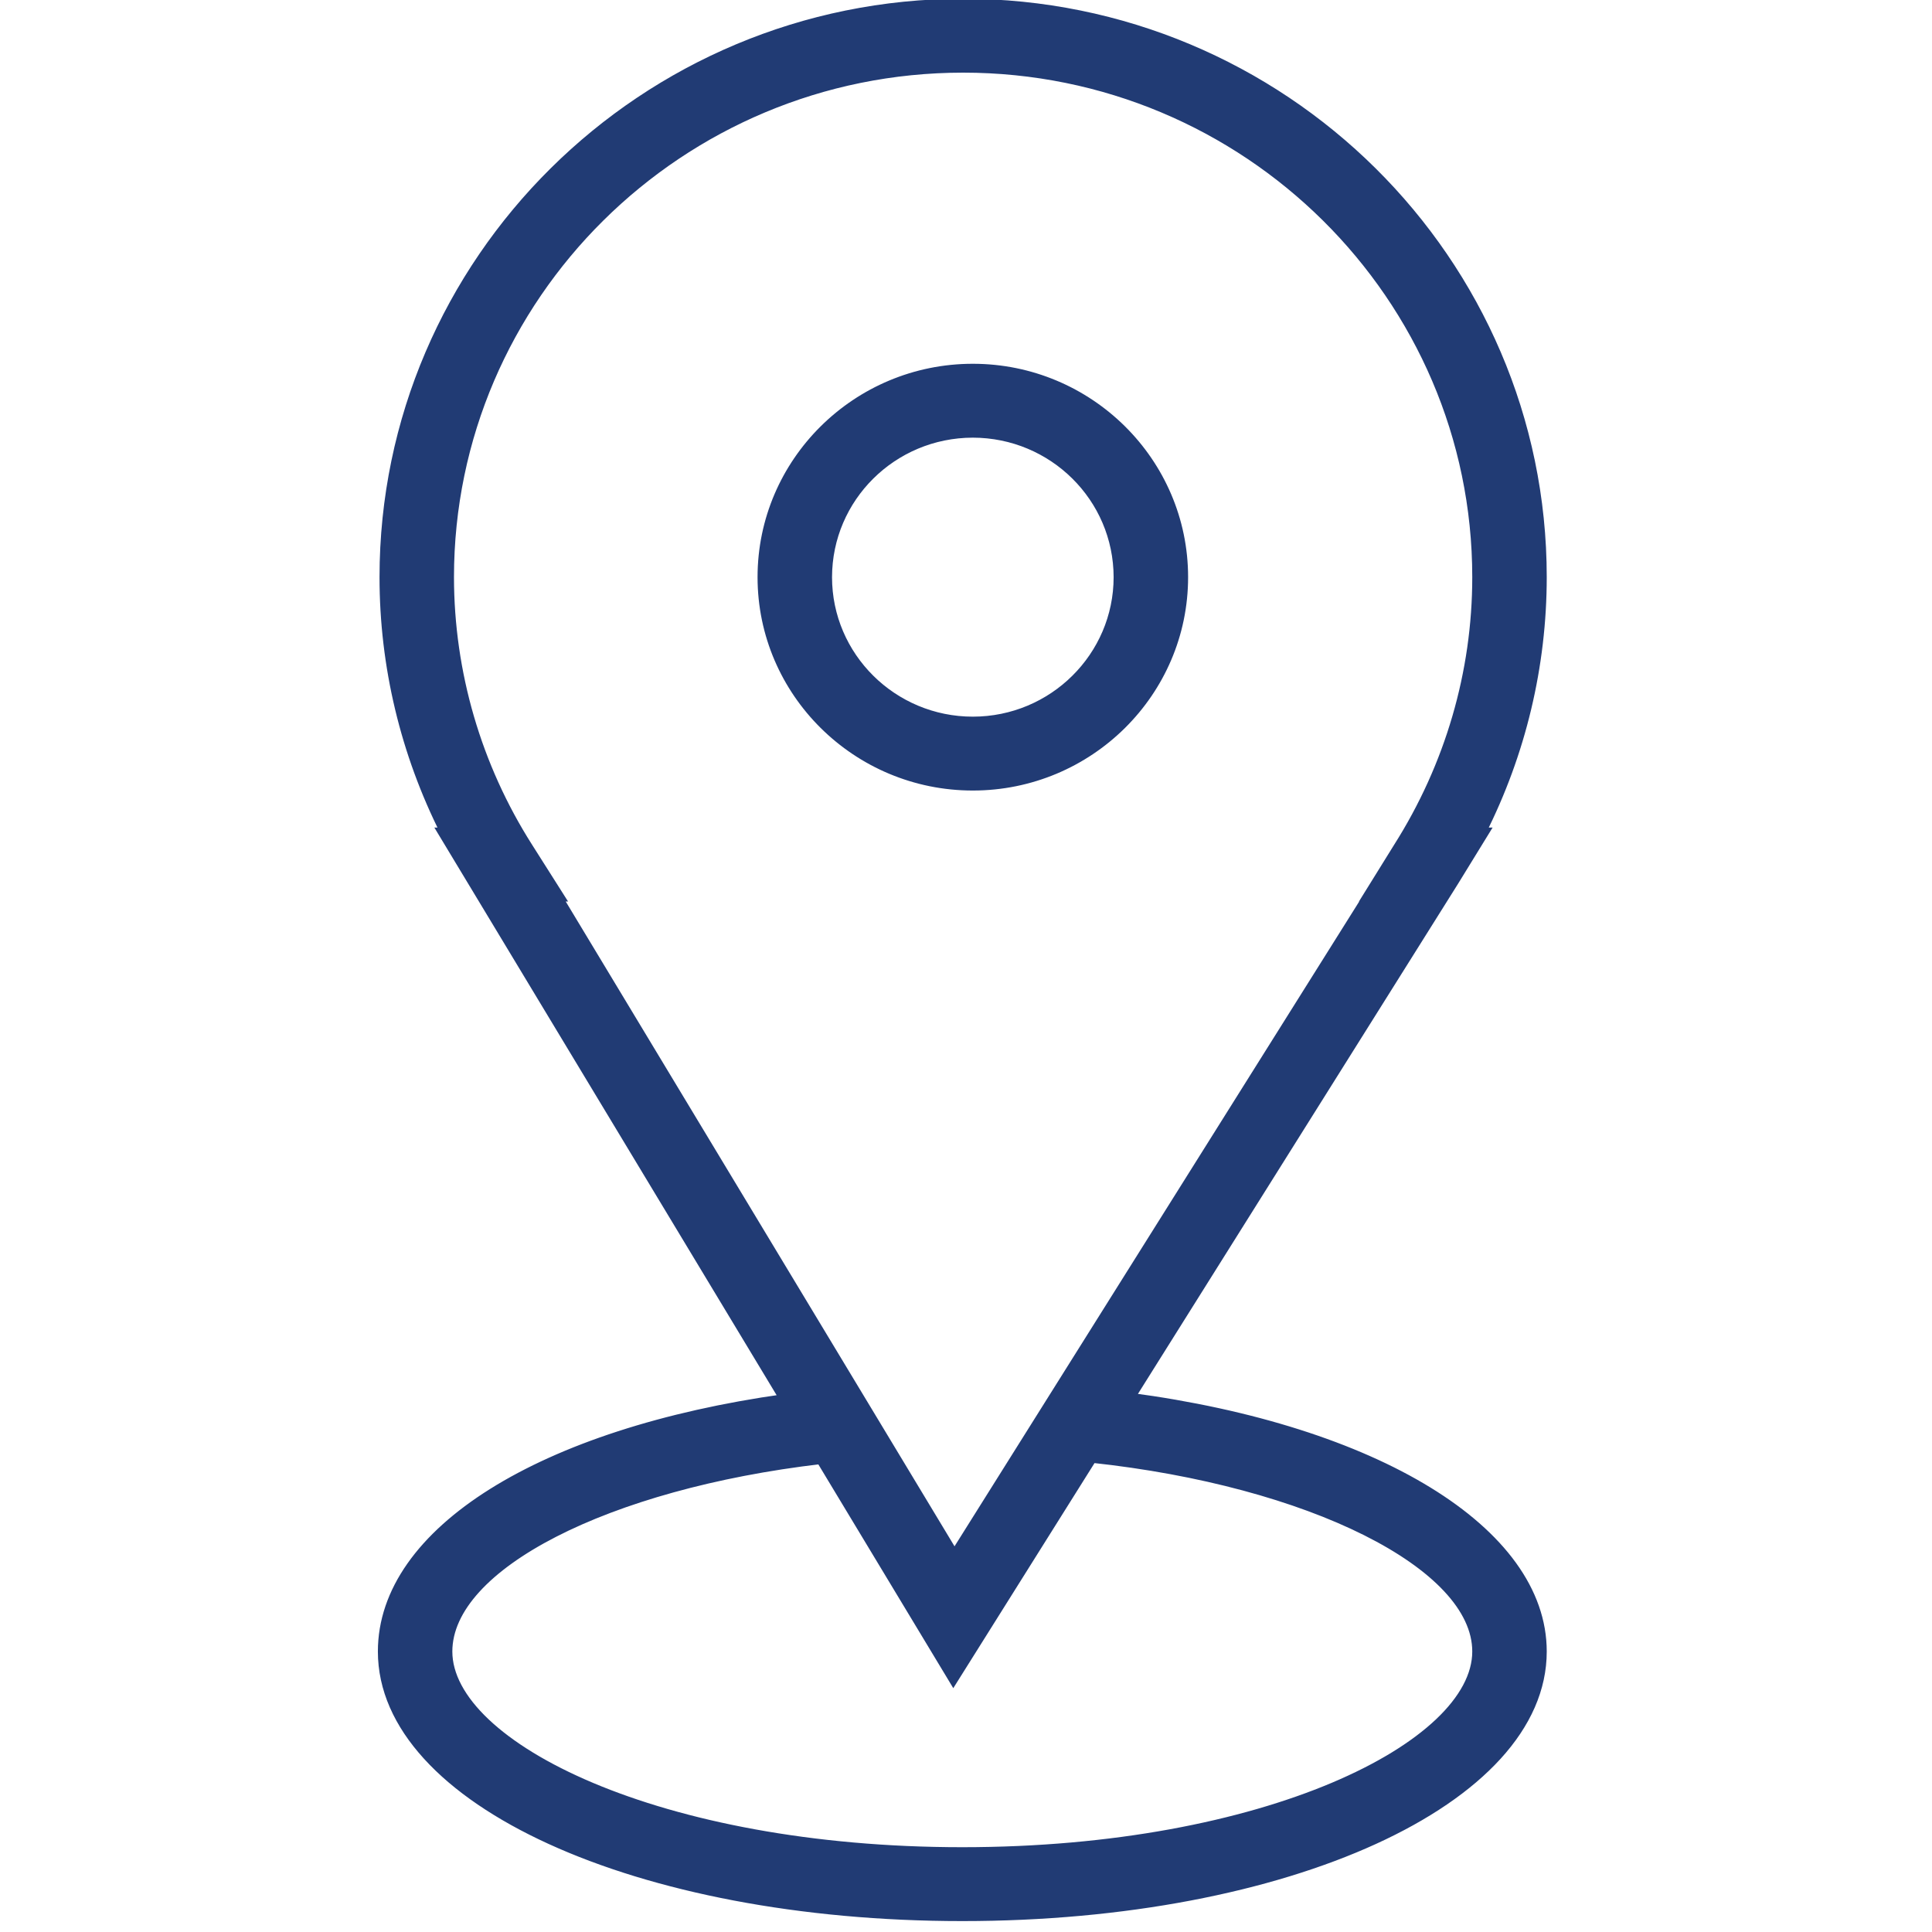
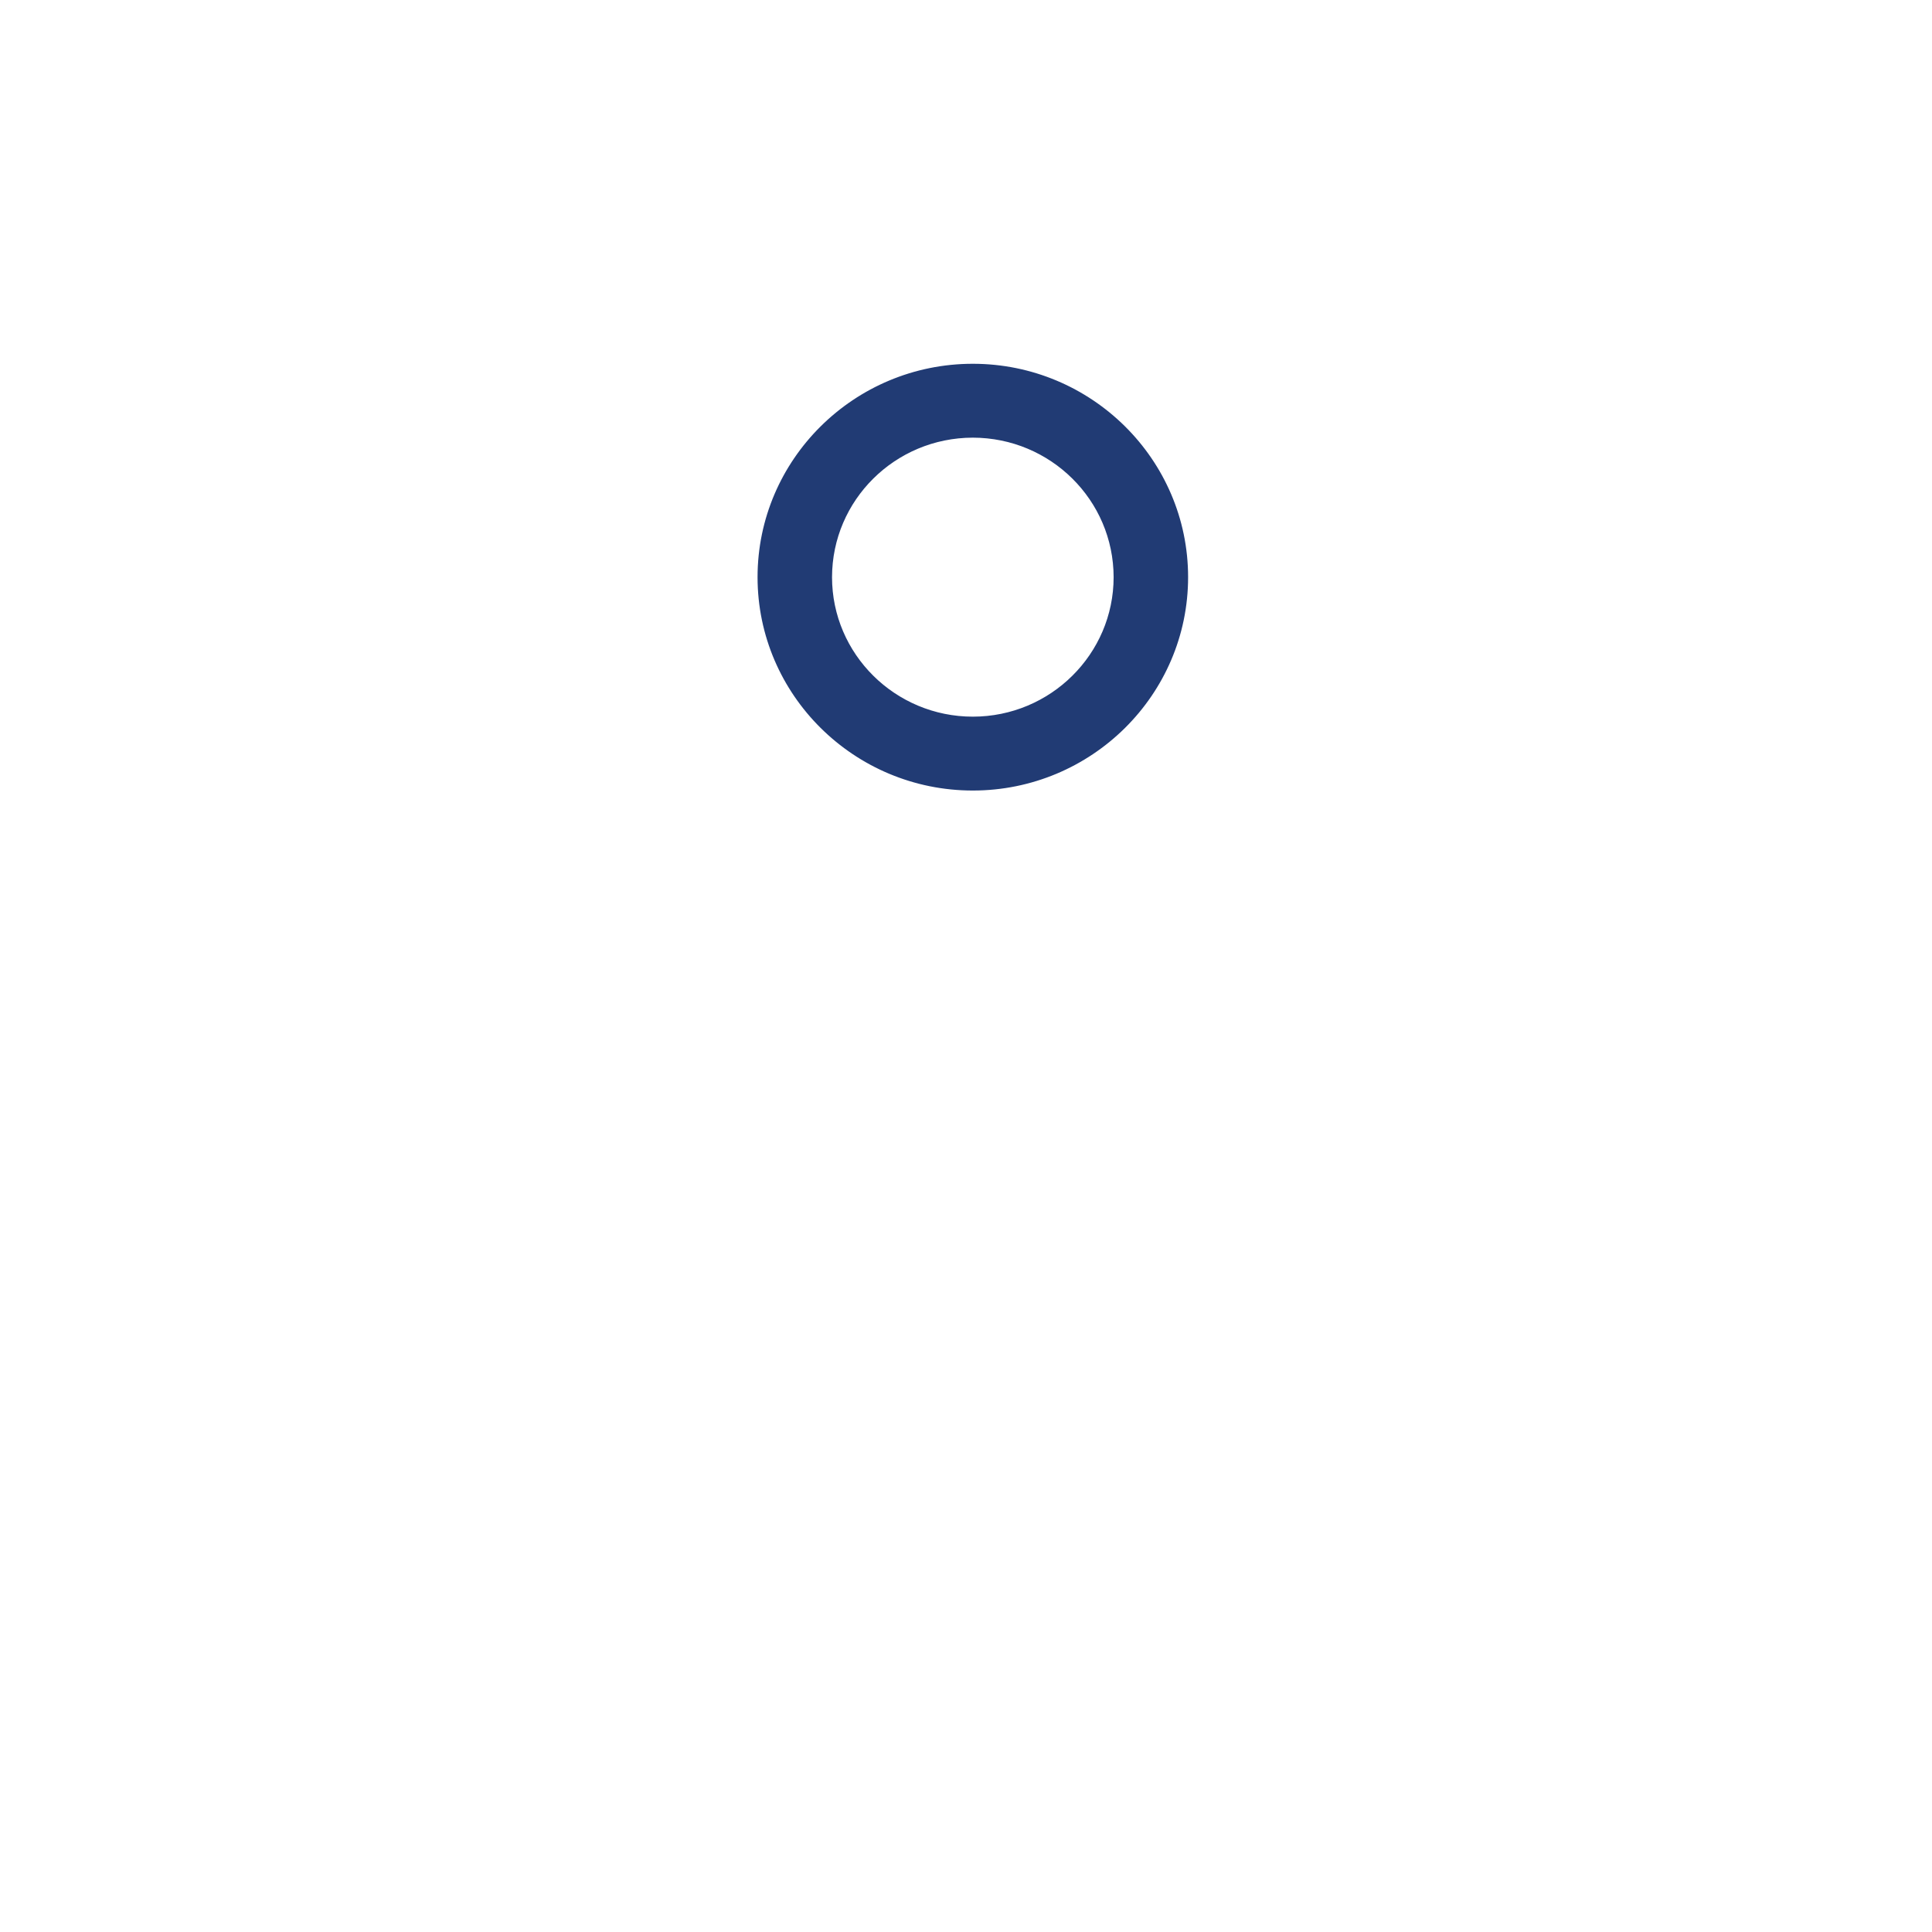
<svg xmlns="http://www.w3.org/2000/svg" viewBox="1950 2450 100 100" width="100" height="100" data-guides="{&quot;vertical&quot;:[],&quot;horizontal&quot;:[]}">
-   <path fill="#213b74" stroke="#213b74" fill-opacity="1" stroke-width="0.5" stroke-opacity="1" alignment-baseline="" baseline-shift="" color="rgb(51, 51, 51)" fill-rule="evenodd" font-size-adjust="none" id="tSvg362f6205a1" title="Path 7" d="M 2008.483 2522.341 C 2014.071 2513.436 2019.659 2504.531 2025.248 2495.625C 2025.768 2494.779 2026.288 2493.932 2026.809 2493.085C 2026.758 2493.085 2026.707 2493.085 2026.655 2493.085C 2028.728 2488.984 2029.808 2484.46 2029.809 2479.874C 2029.809 2463.503 2016.37 2450.185 1999.852 2450.185C 1983.333 2450.185 1969.894 2463.503 1969.894 2479.874C 1969.894 2484.466 1970.977 2488.98 1973.047 2493.085C 1973.006 2493.085 1972.966 2493.085 1972.925 2493.085C 1978.819 2502.86 1984.712 2512.634 1990.606 2522.408C 1978.06 2524.167 1969.809 2529.279 1969.809 2535.481C 1969.809 2543.167 1982.987 2549.185 1999.809 2549.185C 2016.631 2549.185 2029.809 2543.165 2029.809 2535.481C 2029.809 2529.249 2021.173 2524.021 2008.483 2522.341ZM 1977.333 2493.863 C 1974.668 2489.675 1973.252 2484.825 1973.248 2479.874C 1973.248 2465.336 1985.183 2453.51 1999.852 2453.51C 2014.521 2453.51 2026.454 2465.336 2026.454 2479.874C 2026.454 2484.812 2025.042 2489.649 2022.369 2493.863C 2021.843 2494.712 2021.316 2495.561 2020.789 2496.41C 2020.795 2496.41 2020.801 2496.41 2020.806 2496.41C 2013.671 2507.778 2006.537 2519.146 1999.402 2530.514C 1992.547 2519.146 1985.693 2507.778 1978.838 2496.41C 1978.875 2496.41 1978.911 2496.41 1978.948 2496.41C 1978.41 2495.561 1977.871 2494.712 1977.333 2493.863ZM 1999.809 2545.861 C 1984.106 2545.861 1973.163 2540.389 1973.163 2535.481C 1973.163 2531.026 1981.404 2526.829 1992.488 2525.529C 1994.774 2529.32 1997.06 2533.111 1999.346 2536.902C 2001.738 2533.089 2004.131 2529.276 2006.524 2525.463C 2017.785 2526.672 2026.454 2530.976 2026.454 2535.481C 2026.454 2540.391 2015.51 2545.861 1999.809 2545.861Z" style="" />
  <path fill="#213b74" stroke="#213b74" fill-opacity="1" stroke-width="0.5" stroke-opacity="1" alignment-baseline="" baseline-shift="" color="rgb(51, 51, 51)" fill-rule="evenodd" font-size-adjust="none" id="tSvg29cc952516" title="Path 8" d="M 2000.353 2490.668 C 2006.359 2490.668 2011.246 2485.826 2011.246 2479.874C 2011.246 2473.922 2006.359 2469.079 2000.353 2469.079C 1994.348 2469.079 1989.461 2473.922 1989.461 2479.874C 1989.461 2485.826 1994.348 2490.668 2000.353 2490.668ZM 2000.353 2472.403 C 2004.514 2472.408 2007.886 2475.75 2007.891 2479.874C 2007.891 2483.993 2004.51 2487.344 2000.353 2487.344C 1996.197 2487.344 1992.816 2483.993 1992.816 2479.874C 1992.821 2475.75 1996.192 2472.408 2000.353 2472.403Z" style="" />
  <defs />
</svg>